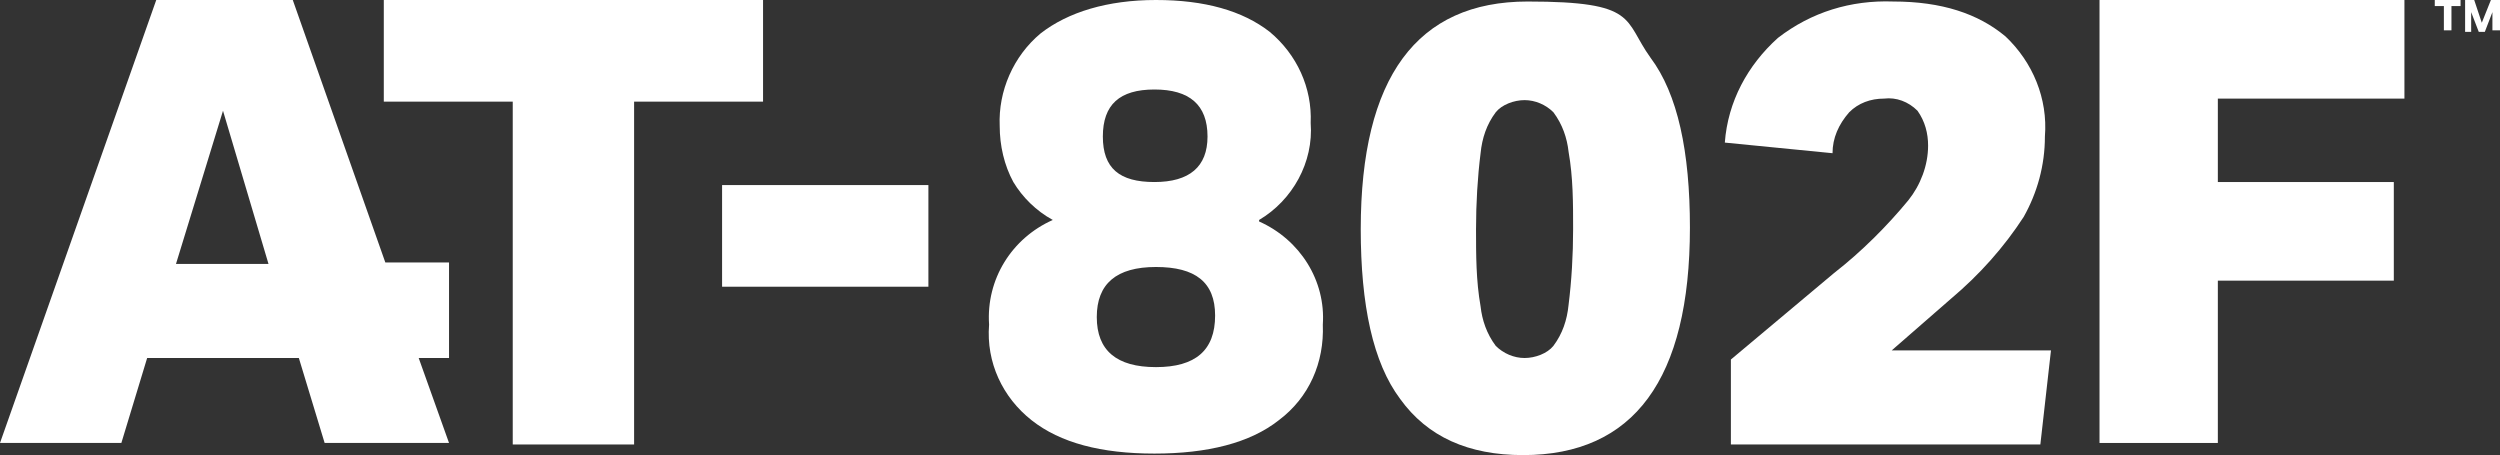
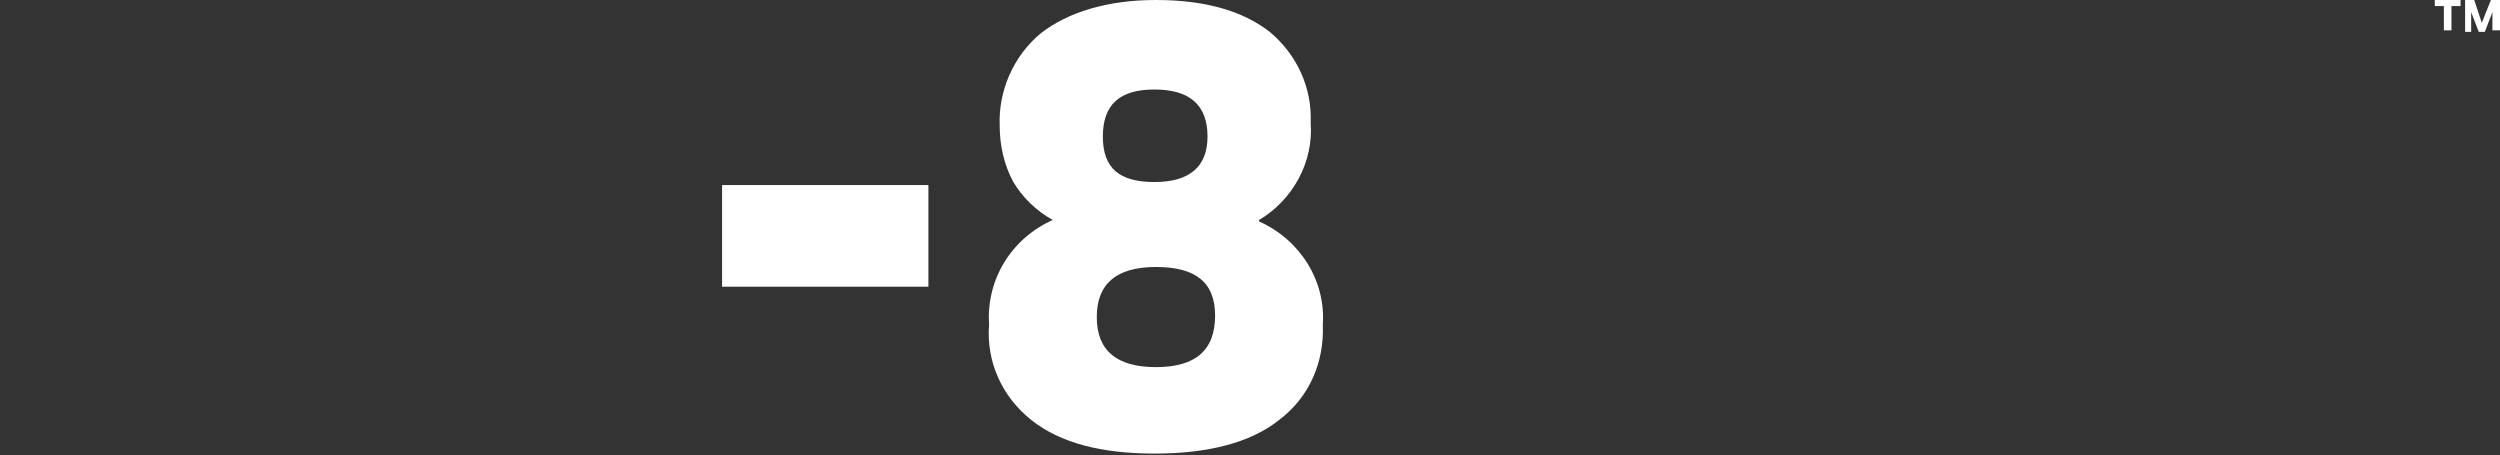
<svg xmlns="http://www.w3.org/2000/svg" id="Layer_1" version="1.1" viewBox="0 0 164.8 30">
  <rect x="0" y="0" width="164.8" height="30" fill="#333333" stroke="none" />
  <defs>
    <style> .st0 { fill: #fff; } </style>
  </defs>
  <g id="Group_76">
    <path id="Path_34" class="st0" d="M83,14.6c2.7,1.2,4.4,3.9,4.2,6.8.1,2.5-.9,4.8-2.9,6.3-1.9,1.5-4.7,2.2-8.2,2.2s-6.2-.7-8.1-2.2c-1.9-1.5-3-3.8-2.8-6.3-.2-3,1.5-5.7,4.2-6.9-1.1-.6-2-1.5-2.6-2.5-.6-1.1-.9-2.4-.9-3.7-.1-2.3.9-4.6,2.7-6.1,1.8-1.4,4.4-2.2,7.6-2.2s5.7.7,7.5,2.1c1.8,1.5,2.8,3.7,2.7,6,.2,2.6-1.2,5.1-3.4,6.4M80.1,20.8c0-2.2-1.3-3.2-3.9-3.2-2.6,0-3.9,1.1-3.9,3.3,0,2.2,1.3,3.3,3.9,3.3s3.9-1.1,3.9-3.4M79.6,9c0-2.1-1.2-3.1-3.5-3.1-2.3,0-3.4,1-3.4,3.1s1.1,3,3.4,3,3.5-1,3.5-3" />
-     <path id="Path_35" class="st0" d="M100.4,30c-3.6,0-6.3-1.2-8.1-3.7-1.8-2.4-2.6-6.2-2.6-11.2,0-10,3.7-15,11-15s6.3,1.2,8.1,3.7c1.8,2.4,2.6,6.2,2.6,11.2,0,10-3.7,15-11,15M100.5,23.6c.7,0,1.5-.3,1.9-.8.6-.8.9-1.7,1-2.7.2-1.6.3-3.3.3-5,0-1.7,0-3.4-.3-5.1-.1-.9-.4-1.8-1-2.6-.5-.5-1.2-.8-1.9-.8-.7,0-1.5.3-1.9.8-.6.8-.9,1.7-1,2.7-.2,1.6-.3,3.3-.3,5,0,1.7,0,3.4.3,5.1.1.9.4,1.8,1,2.6.5.5,1.2.8,1.9.8" />
-     <path id="Path_36" class="st0" d="M114.1,29.3v-5.6l6.8-5.7c1.8-1.4,3.5-3.1,4.9-4.8.8-1,1.3-2.3,1.3-3.6,0-.8-.2-1.6-.7-2.3-.6-.6-1.4-.9-2.2-.8-.9,0-1.7.3-2.3.9-.7.8-1.1,1.7-1.1,2.7l-7.1-.7c.2-2.7,1.5-5.1,3.5-6.9,2.2-1.7,4.8-2.5,7.6-2.4,3.2,0,5.6.8,7.4,2.3,1.8,1.7,2.8,4.1,2.6,6.6,0,1.9-.5,3.7-1.4,5.3-1.3,2-2.9,3.8-4.8,5.4l-3.9,3.4h10.5l-.7,6.2h-20.3Z" />
-     <path id="Path_38" class="st0" d="M25.3,6.7h8.5v22.6h8V6.7h8.5V0h-25v6.7Z" />
-     <path id="Path_39" class="st0" d="M19.3,0h-9L0,29.2h8l1.7-5.6h10l1.7,5.6h8.2l-2-5.6h2v-6.3h-4.2L19.3,0ZM11.9,17.4h-.3l3.1-10.1,3,10.1h-5.8Z" />
    <path id="Path_40" class="st0" d="M161.1.4h-.6V0h1.7v.4h-.6v1.6h-.5V.4ZM162.5,0h.6l.5,1.5L164.2,0h.6v2h-.5V.8l-.5,1.3h-.4l-.5-1.3v1.3h-.4V0Z" />
    <rect id="Rectangle_83" class="st0" x="47.6" y="12.2" width="13.6" height="6.7" />
  </g>
-   <path class="st0" d="M138.5,0h20v6.5h-12.3v5.5h11.6v6.5h-11.6v10.7h-7.8V0h0Z" />
</svg>